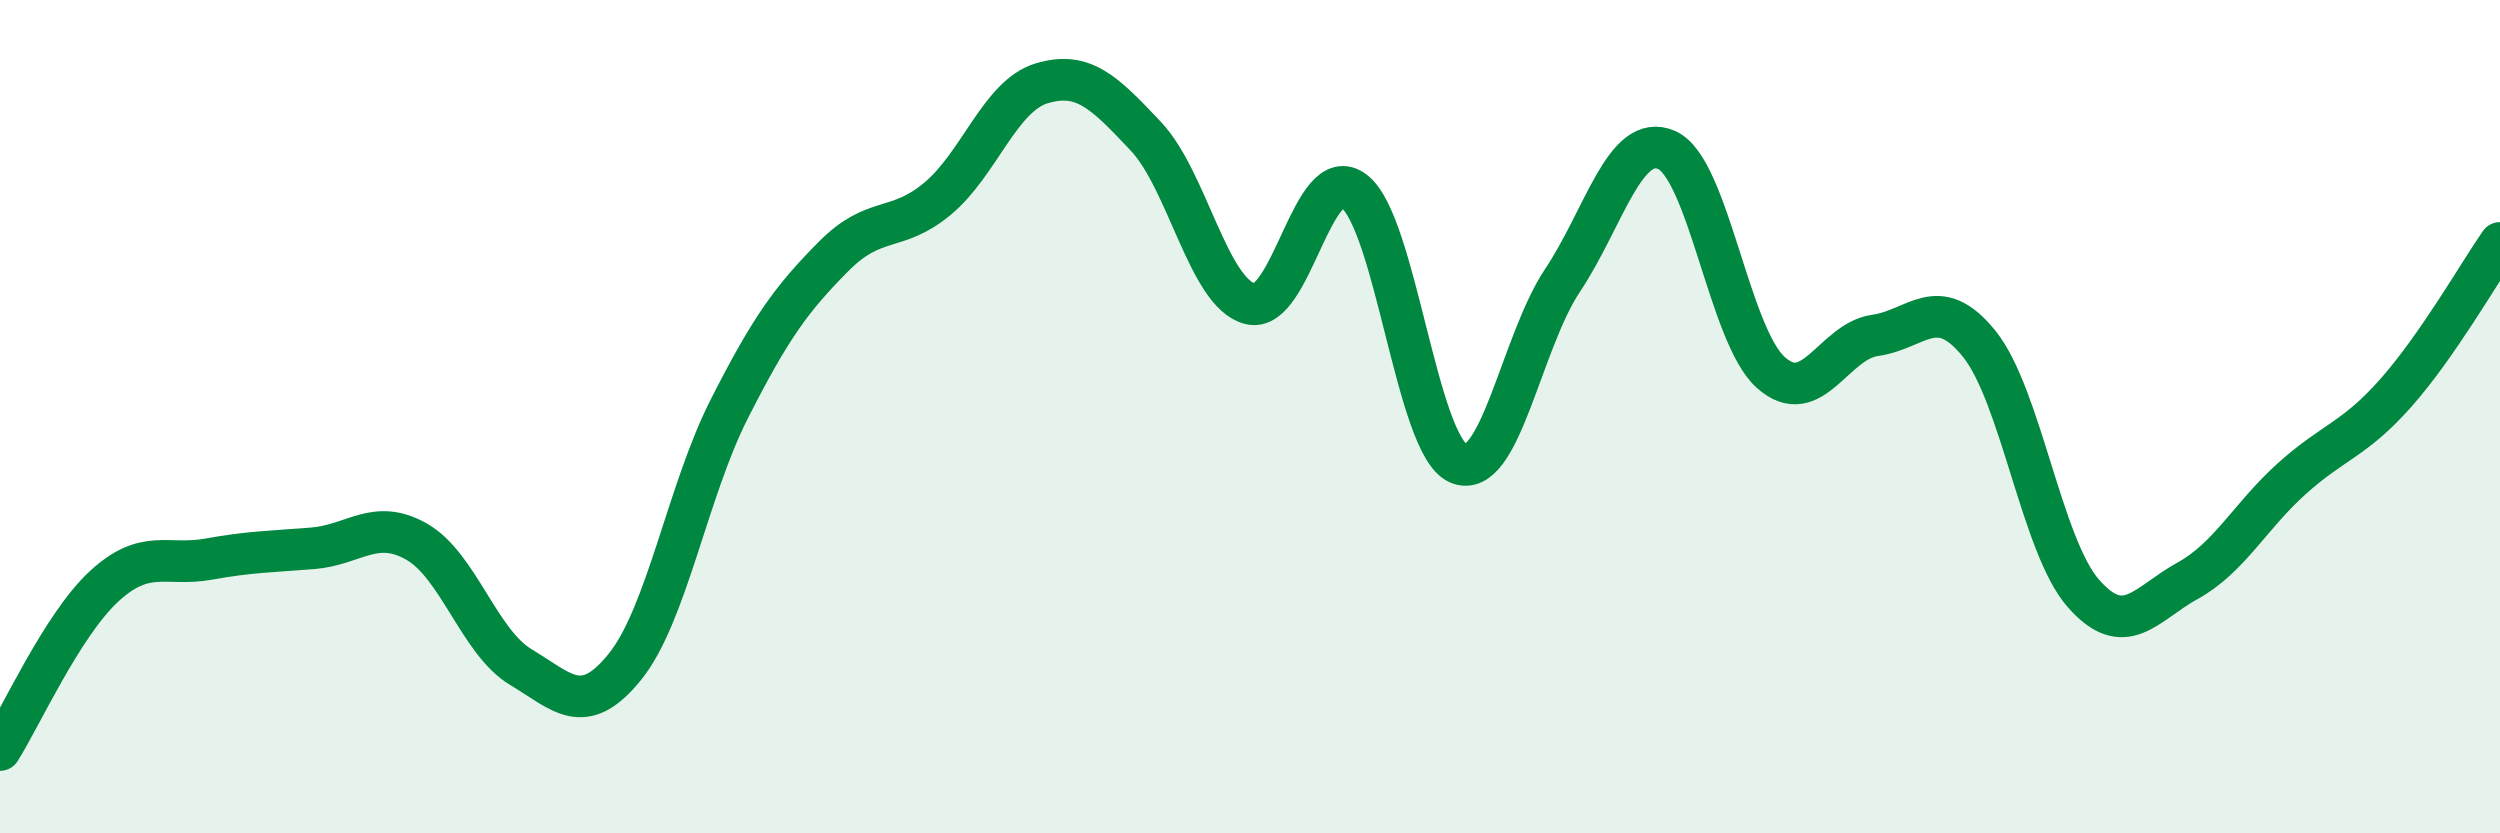
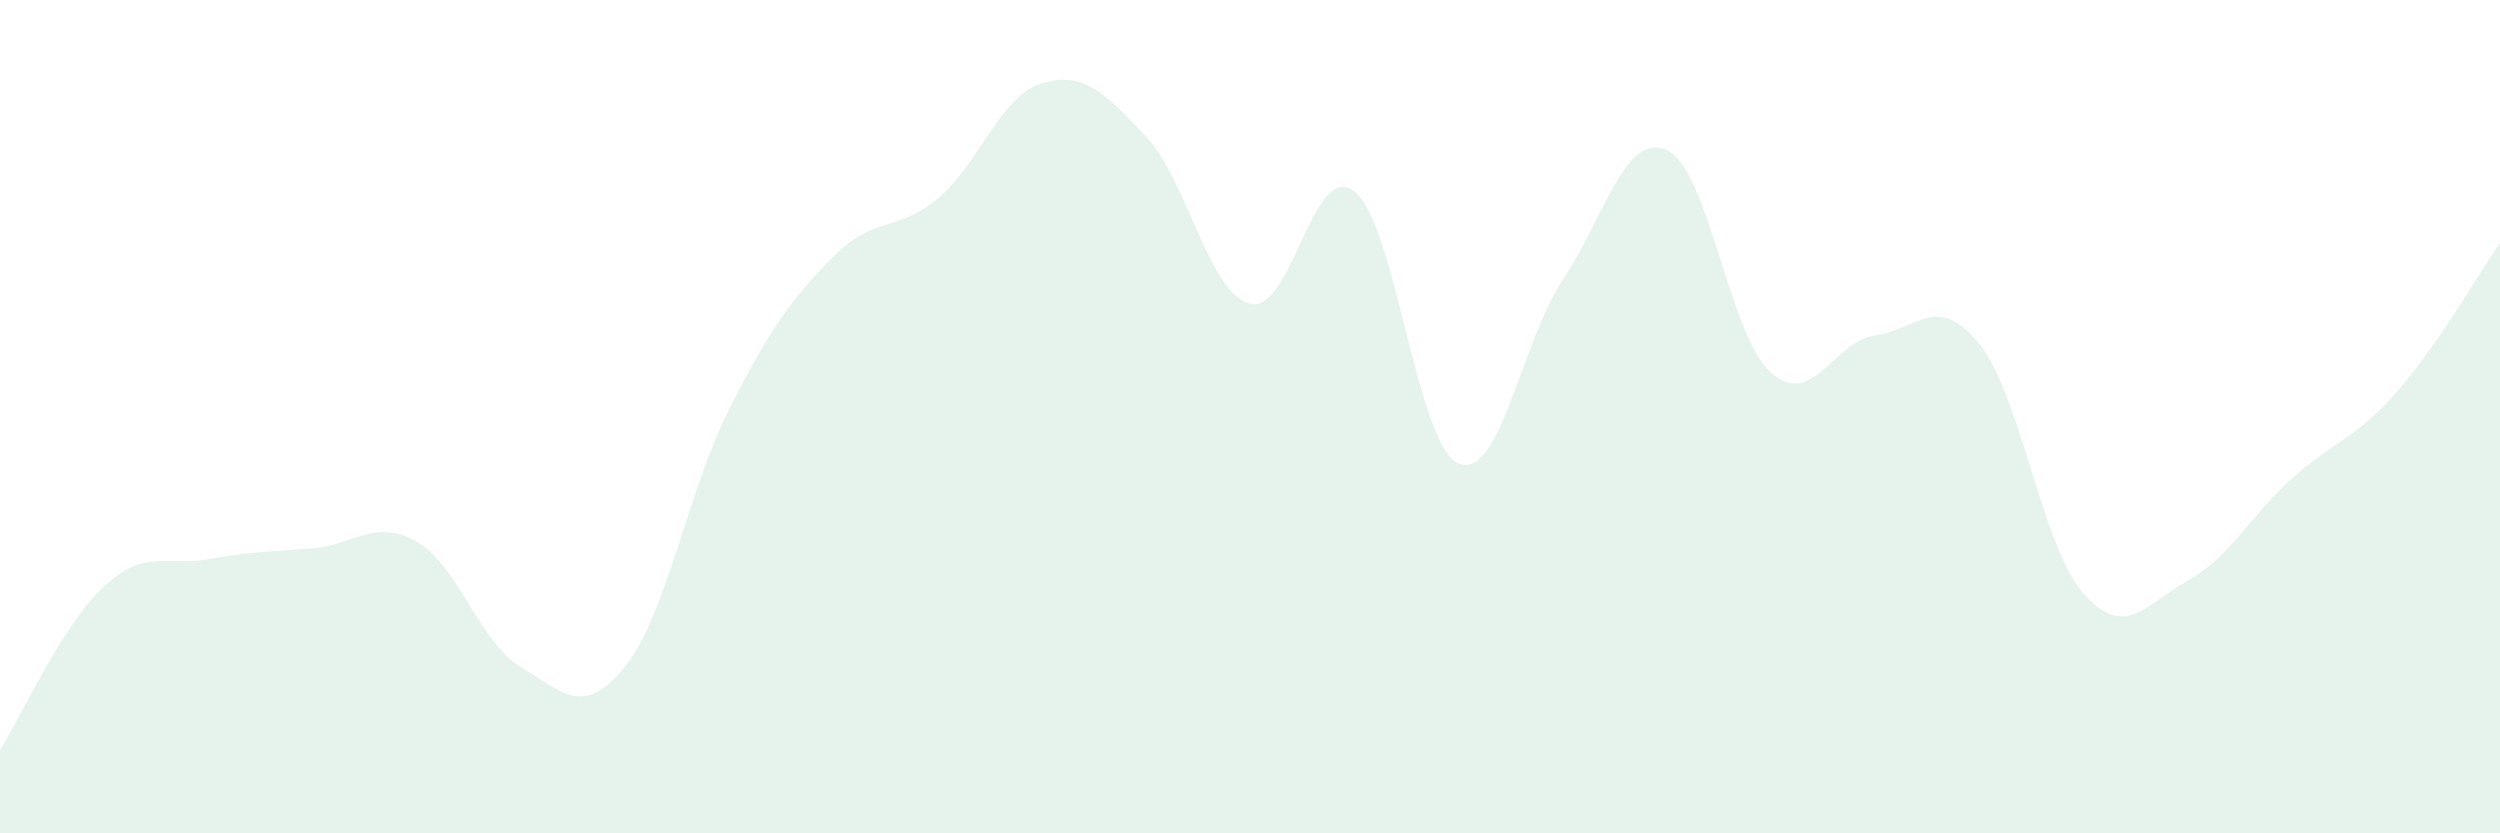
<svg xmlns="http://www.w3.org/2000/svg" width="60" height="20" viewBox="0 0 60 20">
  <path d="M 0,18 C 0.5,17.21 1.5,14.99 2.5,14.07 C 3.5,13.15 4,13.6 5,13.42 C 6,13.24 6.5,13.24 7.5,13.16 C 8.5,13.08 9,12.43 10,13 C 11,13.57 11.5,15.41 12.5,16.01 C 13.5,16.61 14,17.24 15,16 C 16,14.76 16.5,11.79 17.5,9.82 C 18.5,7.85 19,7.17 20,6.16 C 21,5.15 21.5,5.6 22.5,4.77 C 23.5,3.94 24,2.3 25,2 C 26,1.7 26.5,2.21 27.5,3.27 C 28.5,4.33 29,7.03 30,7.29 C 31,7.55 31.5,3.82 32.5,4.59 C 33.5,5.36 34,10.69 35,11.12 C 36,11.55 36.5,8.23 37.5,6.73 C 38.5,5.23 39,3.16 40,3.6 C 41,4.04 41.5,8.05 42.5,8.94 C 43.5,9.83 44,8.19 45,8.05 C 46,7.91 46.5,7.01 47.5,8.25 C 48.5,9.49 49,13.1 50,14.24 C 51,15.38 51.5,14.49 52.5,13.94 C 53.5,13.39 54,12.39 55,11.49 C 56,10.59 56.5,10.56 57.5,9.43 C 58.5,8.3 59.5,6.55 60,5.83L60 20L0 20Z" fill="#008740" opacity="0.1" stroke-linecap="round" stroke-linejoin="round" />
-   <path d="M 0,18 C 0.5,17.21 1.5,14.99 2.5,14.07 C 3.5,13.15 4,13.6 5,13.42 C 6,13.24 6.5,13.24 7.5,13.16 C 8.5,13.08 9,12.43 10,13 C 11,13.57 11.5,15.41 12.5,16.01 C 13.5,16.61 14,17.24 15,16 C 16,14.76 16.5,11.79 17.5,9.82 C 18.5,7.85 19,7.17 20,6.16 C 21,5.15 21.5,5.6 22.5,4.77 C 23.5,3.94 24,2.3 25,2 C 26,1.7 26.5,2.21 27.5,3.27 C 28.5,4.33 29,7.03 30,7.29 C 31,7.55 31.5,3.82 32.5,4.59 C 33.5,5.36 34,10.69 35,11.12 C 36,11.55 36.5,8.23 37.5,6.73 C 38.5,5.23 39,3.16 40,3.6 C 41,4.04 41.5,8.05 42.5,8.94 C 43.5,9.83 44,8.19 45,8.05 C 46,7.91 46.5,7.01 47.5,8.25 C 48.5,9.49 49,13.1 50,14.24 C 51,15.38 51.5,14.49 52.5,13.94 C 53.5,13.39 54,12.39 55,11.49 C 56,10.59 56.5,10.56 57.5,9.43 C 58.5,8.3 59.5,6.55 60,5.83" stroke="#008740" stroke-width="1" fill="none" stroke-linecap="round" stroke-linejoin="round" />
</svg>